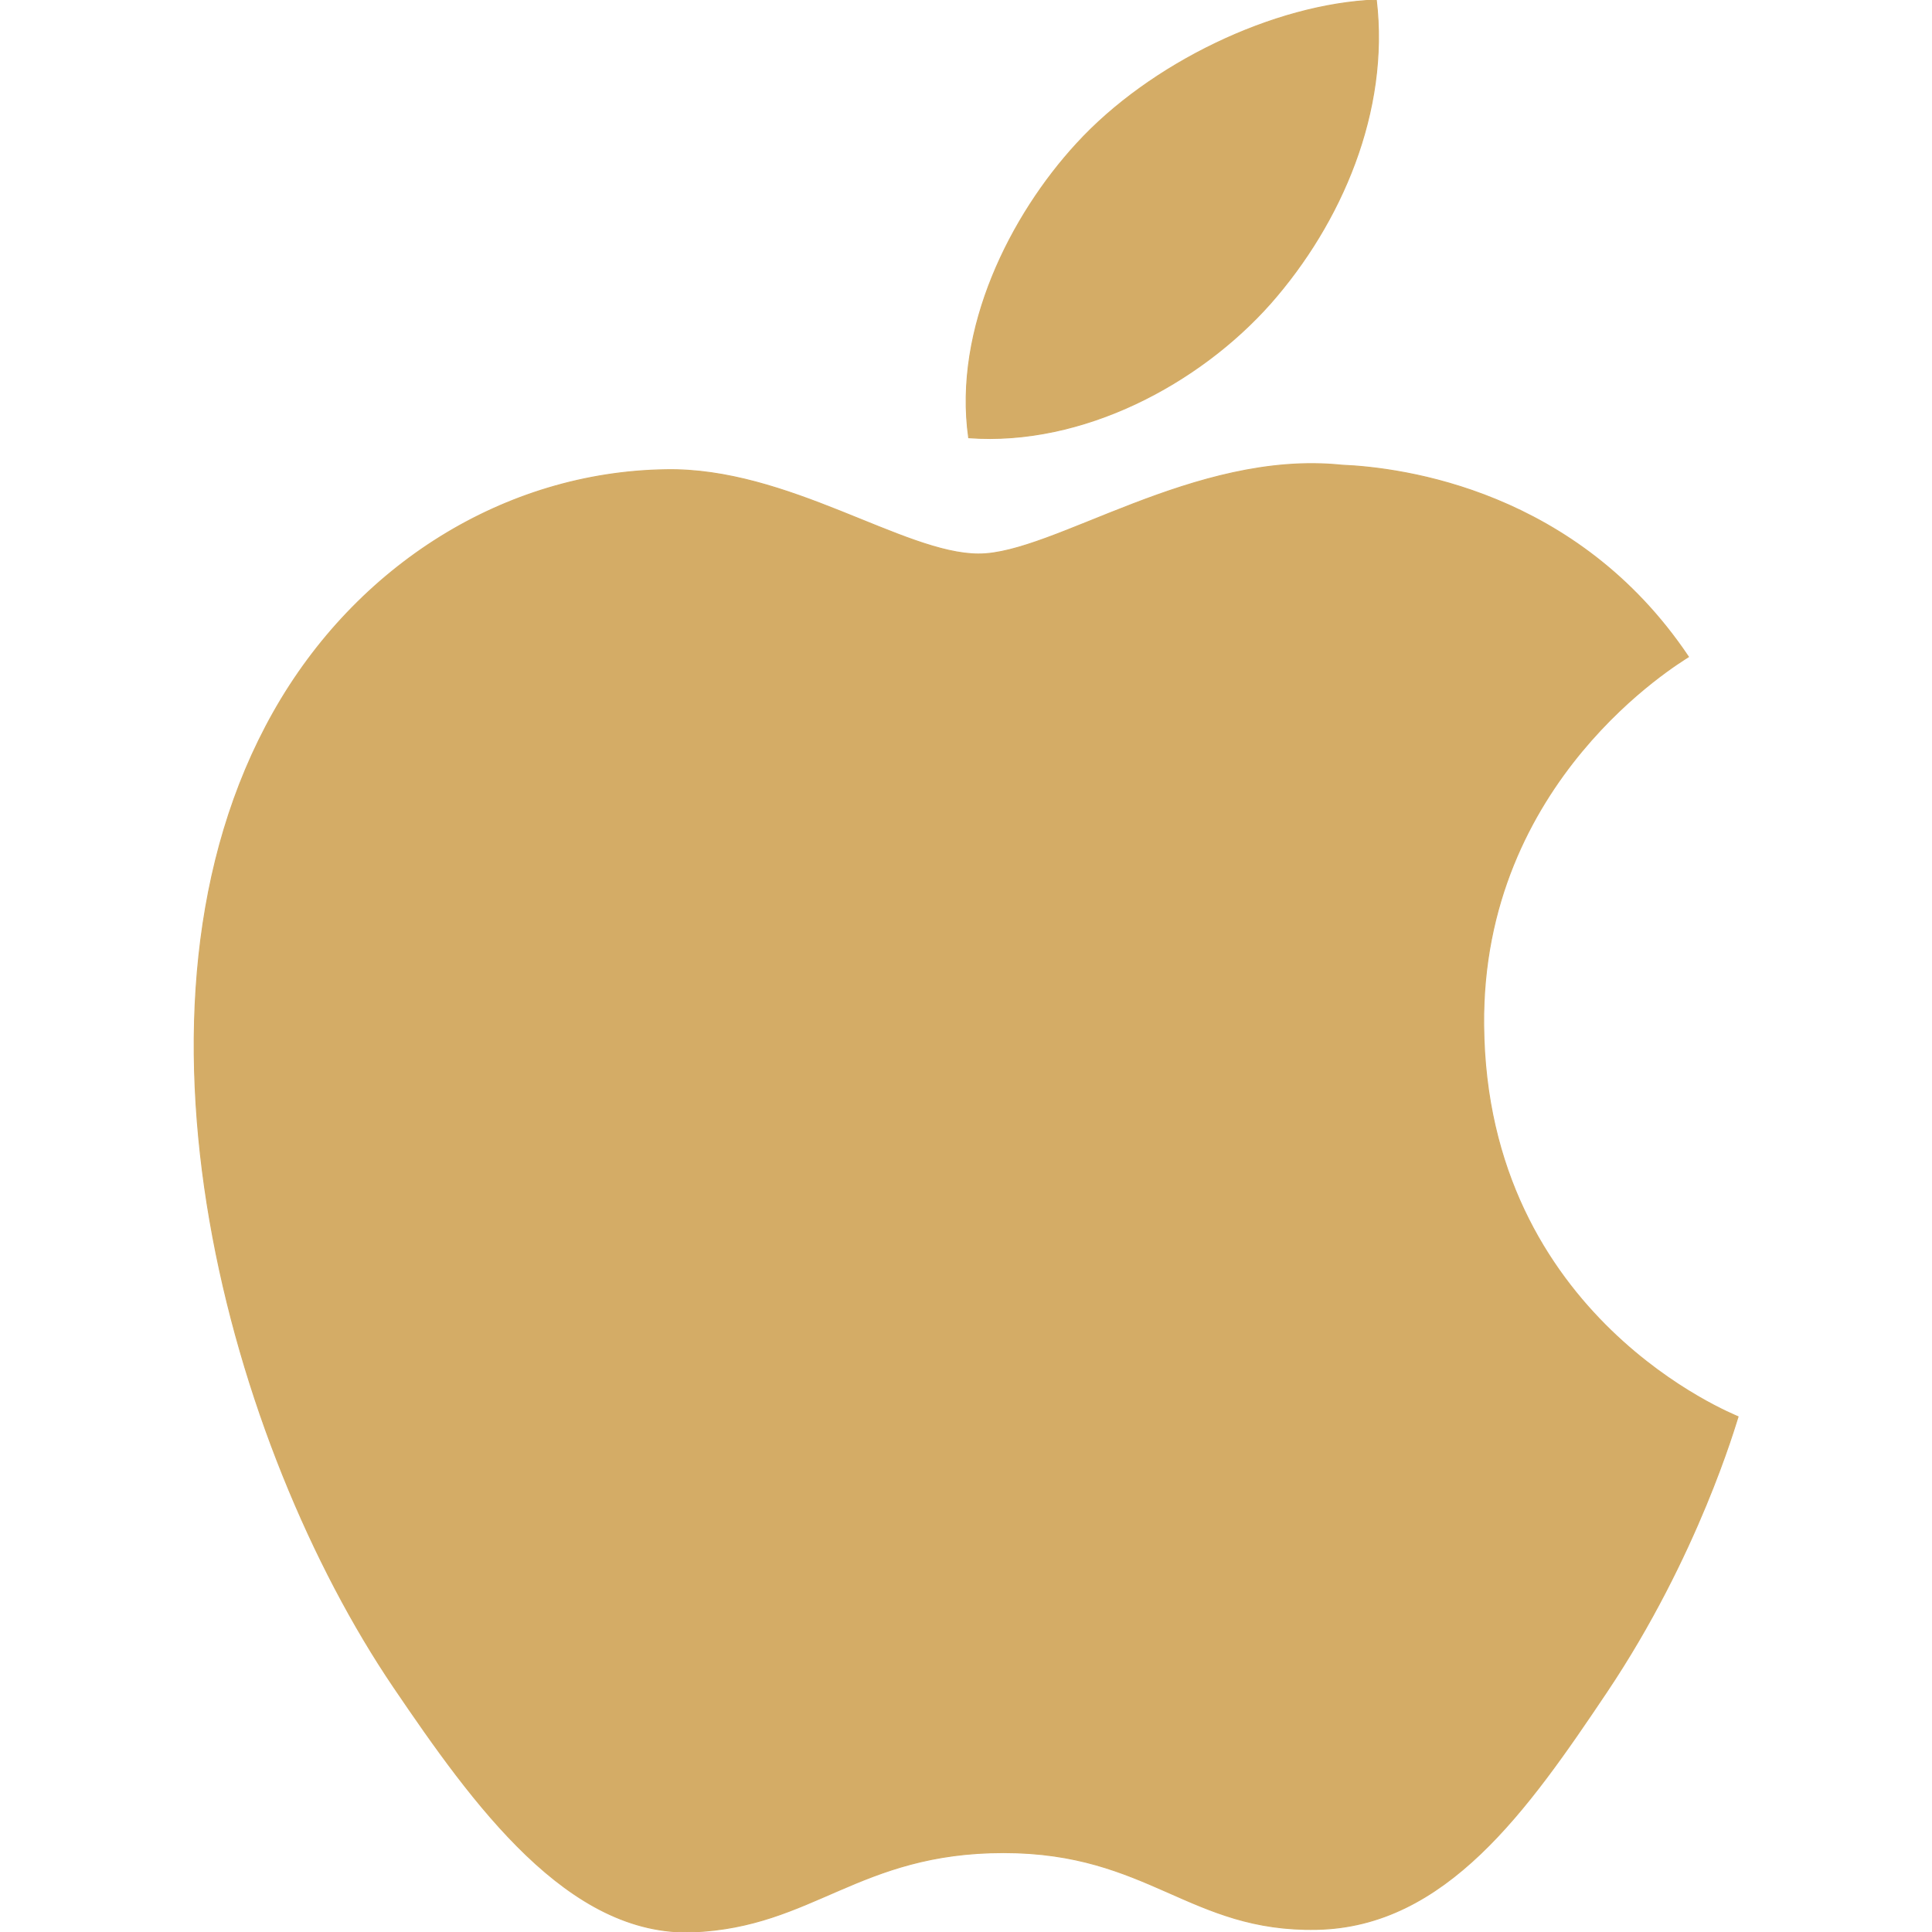
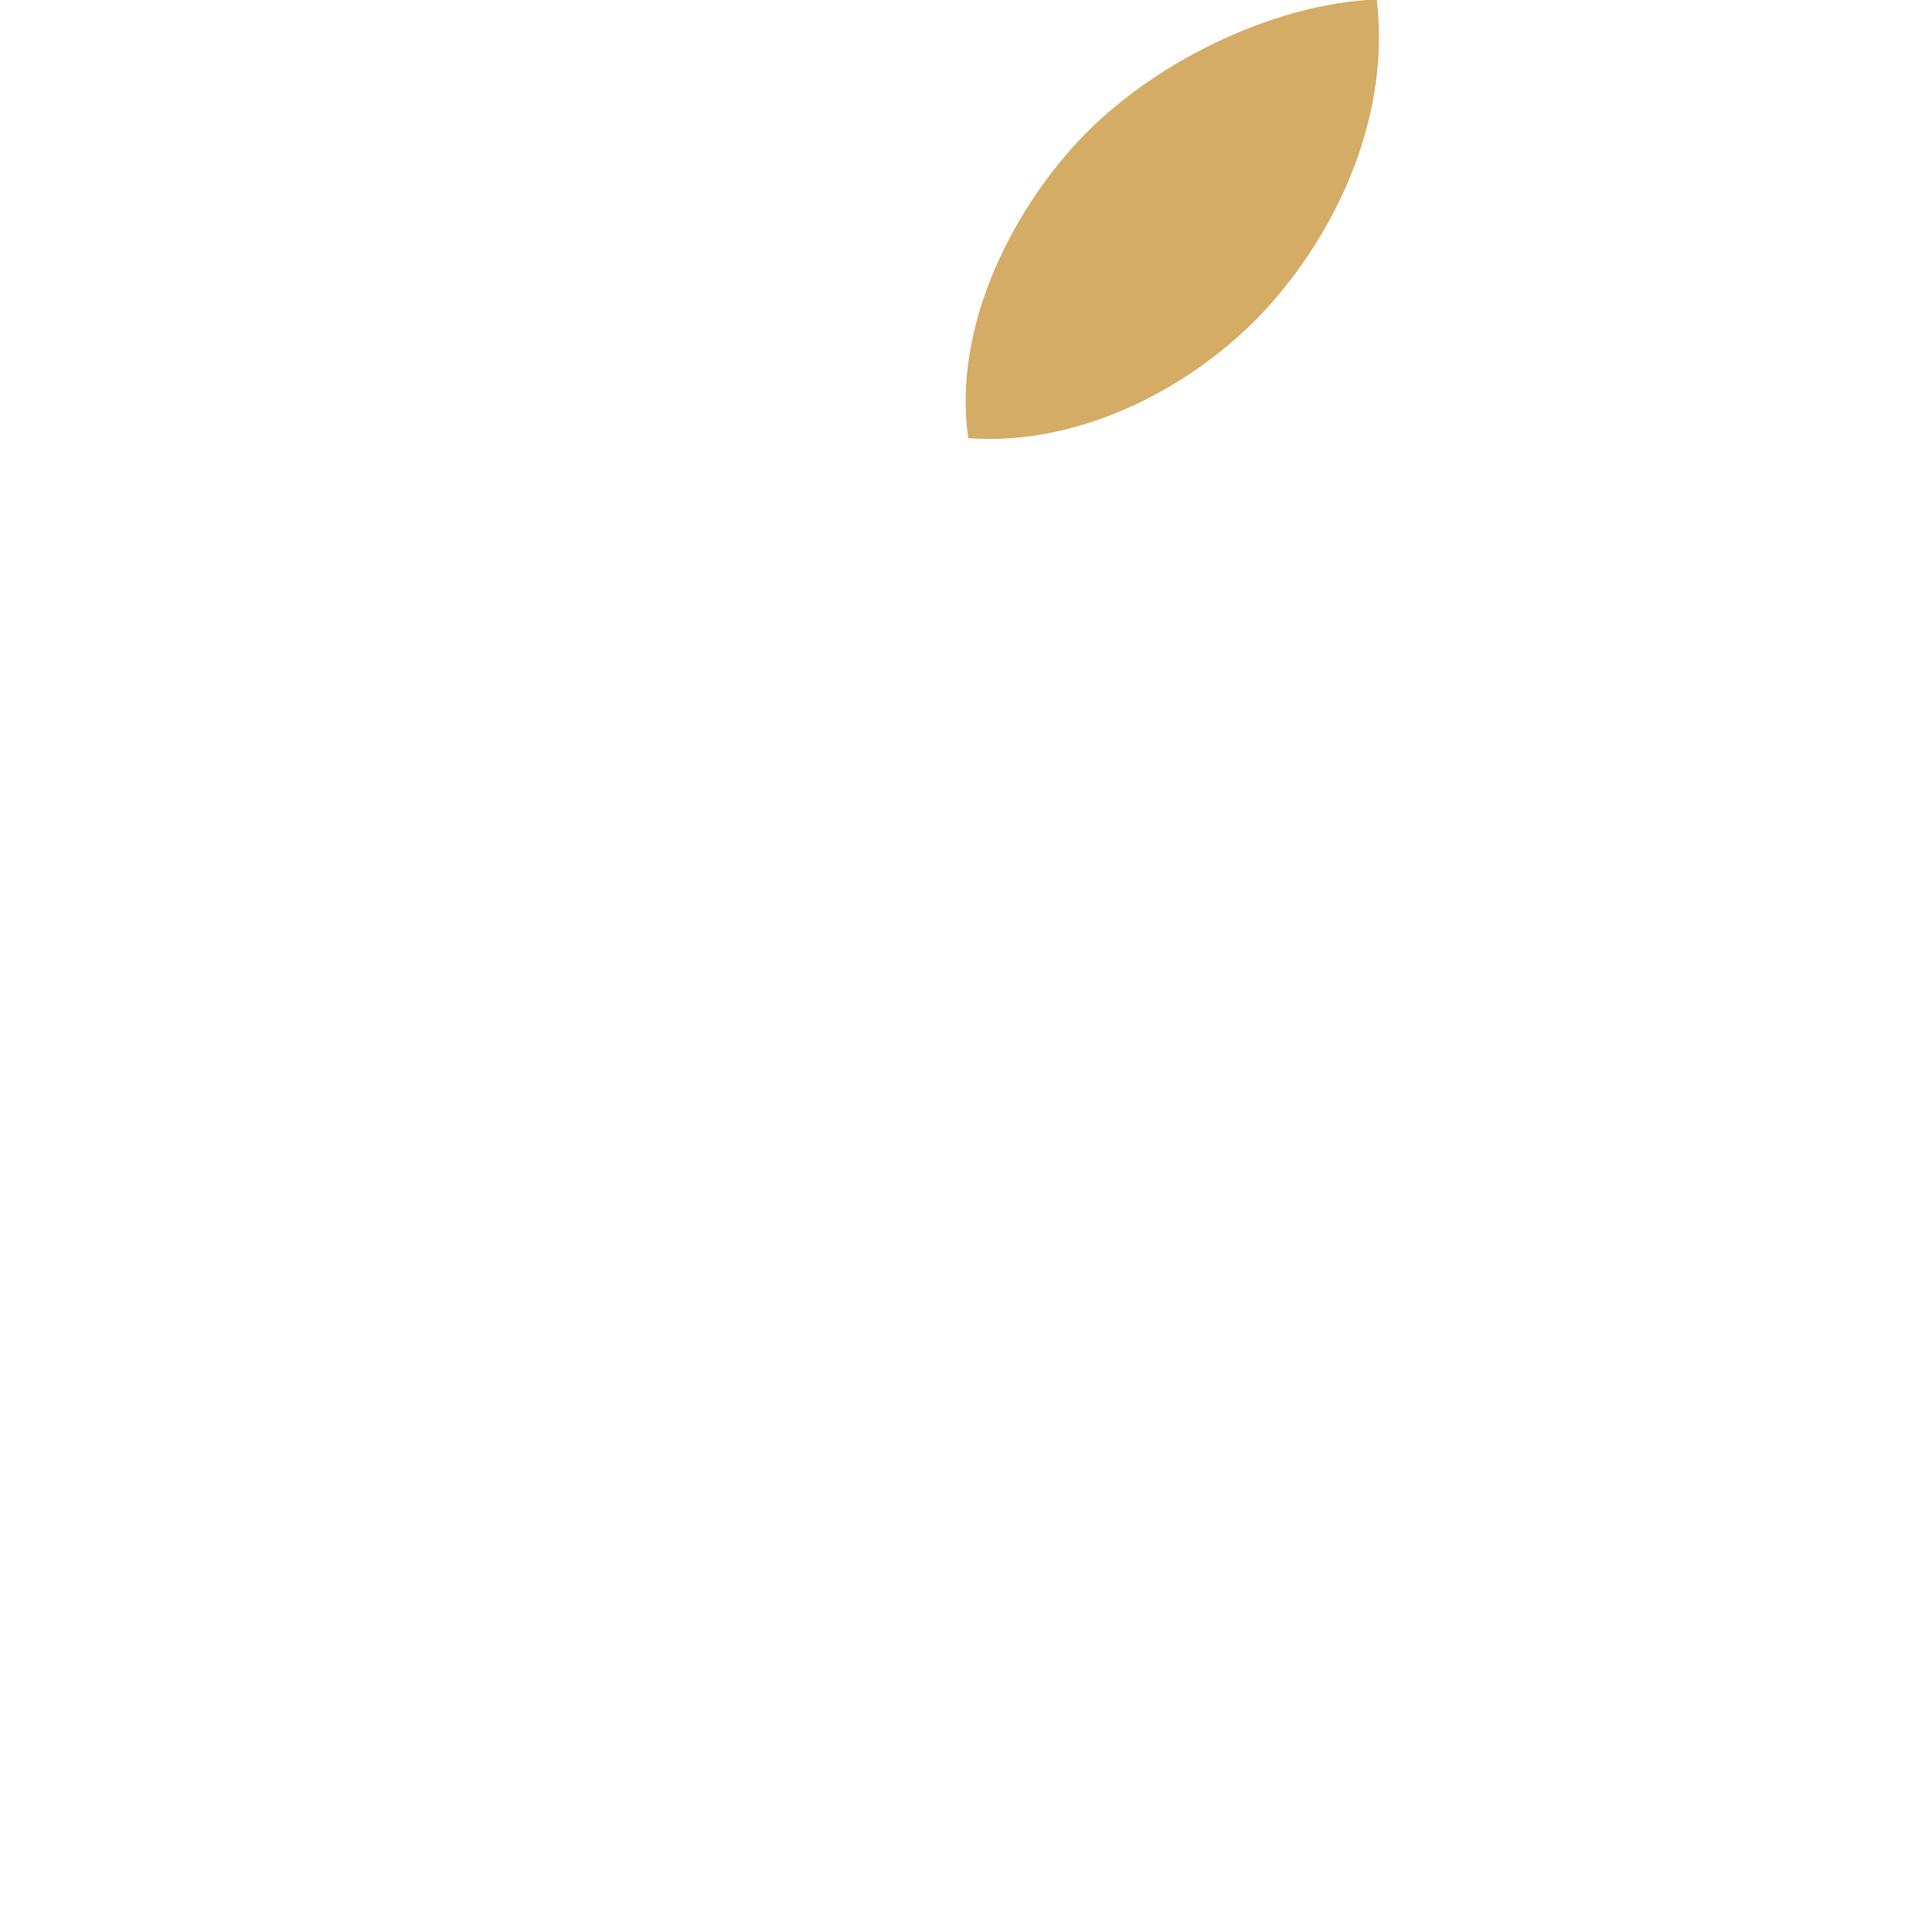
<svg xmlns="http://www.w3.org/2000/svg" fill="#d4ac66" viewBox="0 0 1920 1920" stroke="#d4ac66">
  <g id="SVGRepo_bgCarrier" stroke-width="0" />
  <g id="SVGRepo_tracerCarrier" stroke-linecap="round" stroke-linejoin="round" />
  <g id="SVGRepo_iconCarrier">
-     <path d="M972.669 550.592c74.37 0 213.815-103.393 360.63-88.315 61.446 2.608 233.881 25.282 344.644 190.462-8.843 5.895-205.88 122.78-203.5 366.184 2.495 290.908 249.982 387.499 252.816 388.973-2.268 6.575-39.566 137.857-130.489 273.448-78.565 117.111-159.965 233.655-288.3 236.036-126.18 2.494-166.767-76.298-311.087-76.298-144.206 0-189.214 73.917-308.706 78.792-123.913 4.762-218.237-126.52-297.37-243.178-161.892-238.87-285.578-674.665-119.491-968.86 82.42-146.133 229.8-238.643 389.879-241.024 121.646-2.267 236.603 83.78 310.974 83.78ZM1367.75 0c13.038 110.536-34.69 221.525-105.093 301.45-70.743 79.813-186.494 141.94-299.977 133.55-15.305-108.495 41.947-221.184 107.248-292.154C1142.939 63.034 1266.172 3.855 1367.75 0Z" fill-rule="evenodd" />
+     <path d="M972.669 550.592ZM1367.75 0c13.038 110.536-34.69 221.525-105.093 301.45-70.743 79.813-186.494 141.94-299.977 133.55-15.305-108.495 41.947-221.184 107.248-292.154C1142.939 63.034 1266.172 3.855 1367.75 0Z" fill-rule="evenodd" />
  </g>
</svg>